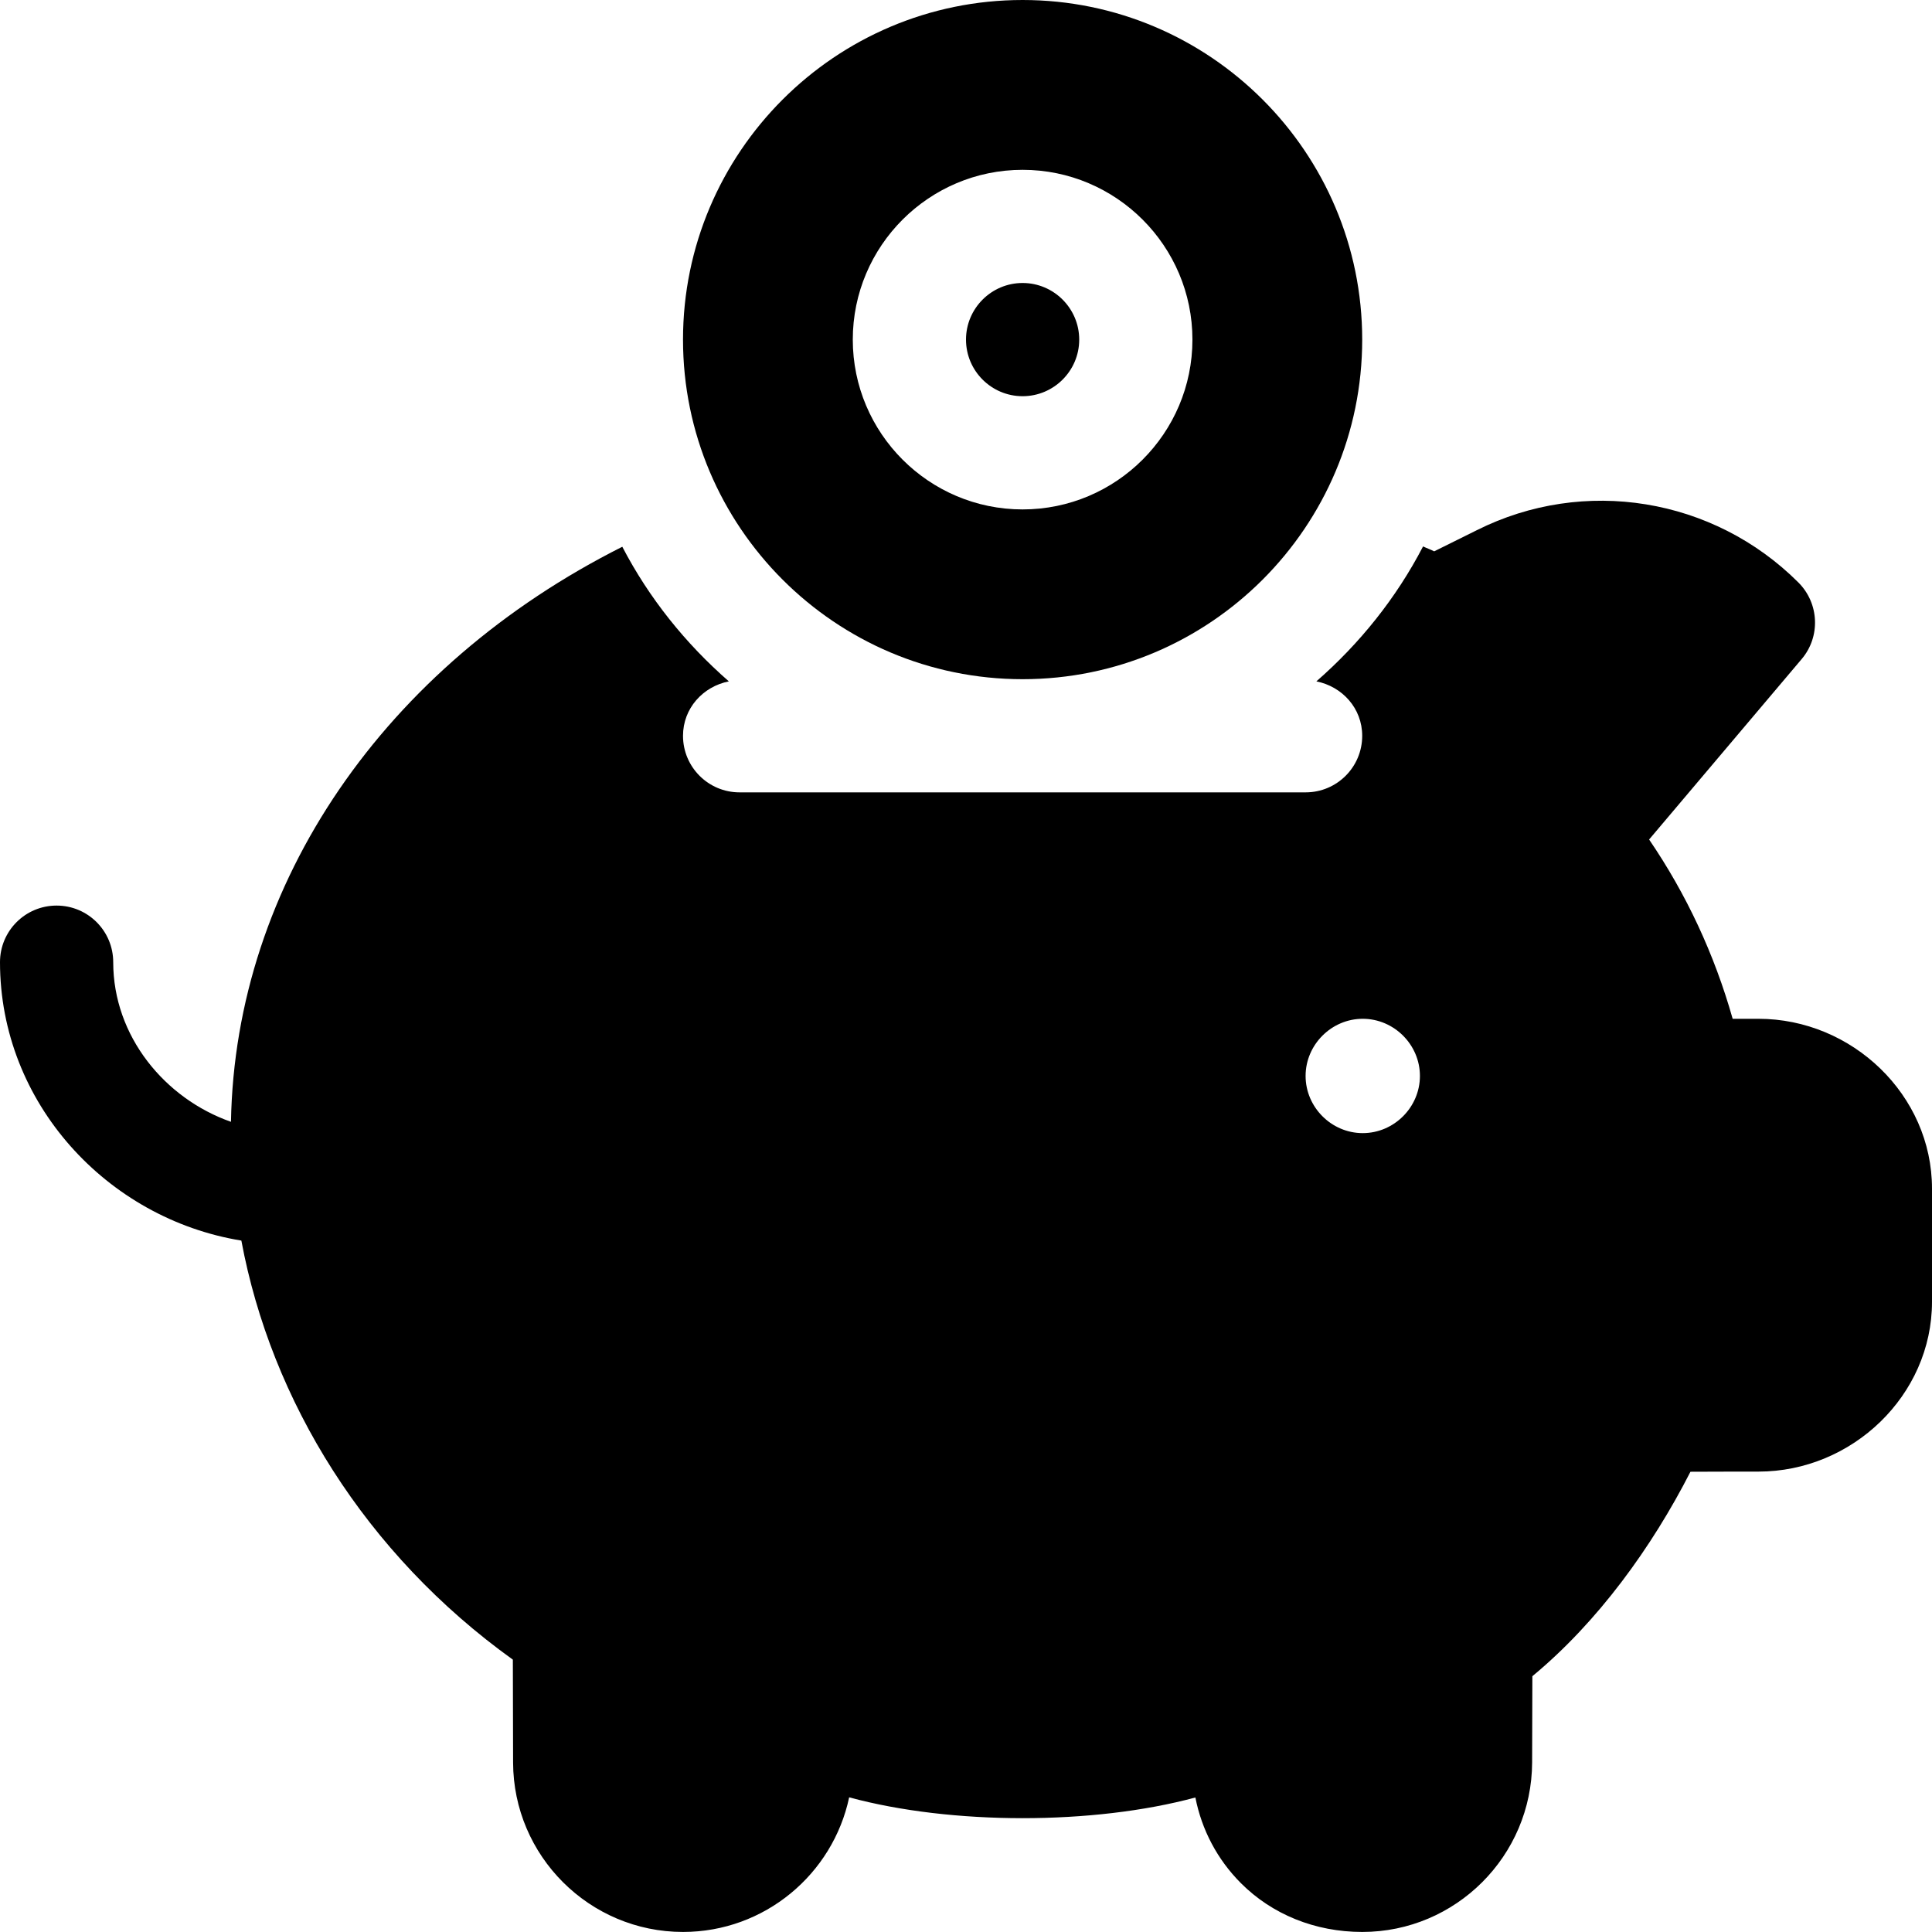
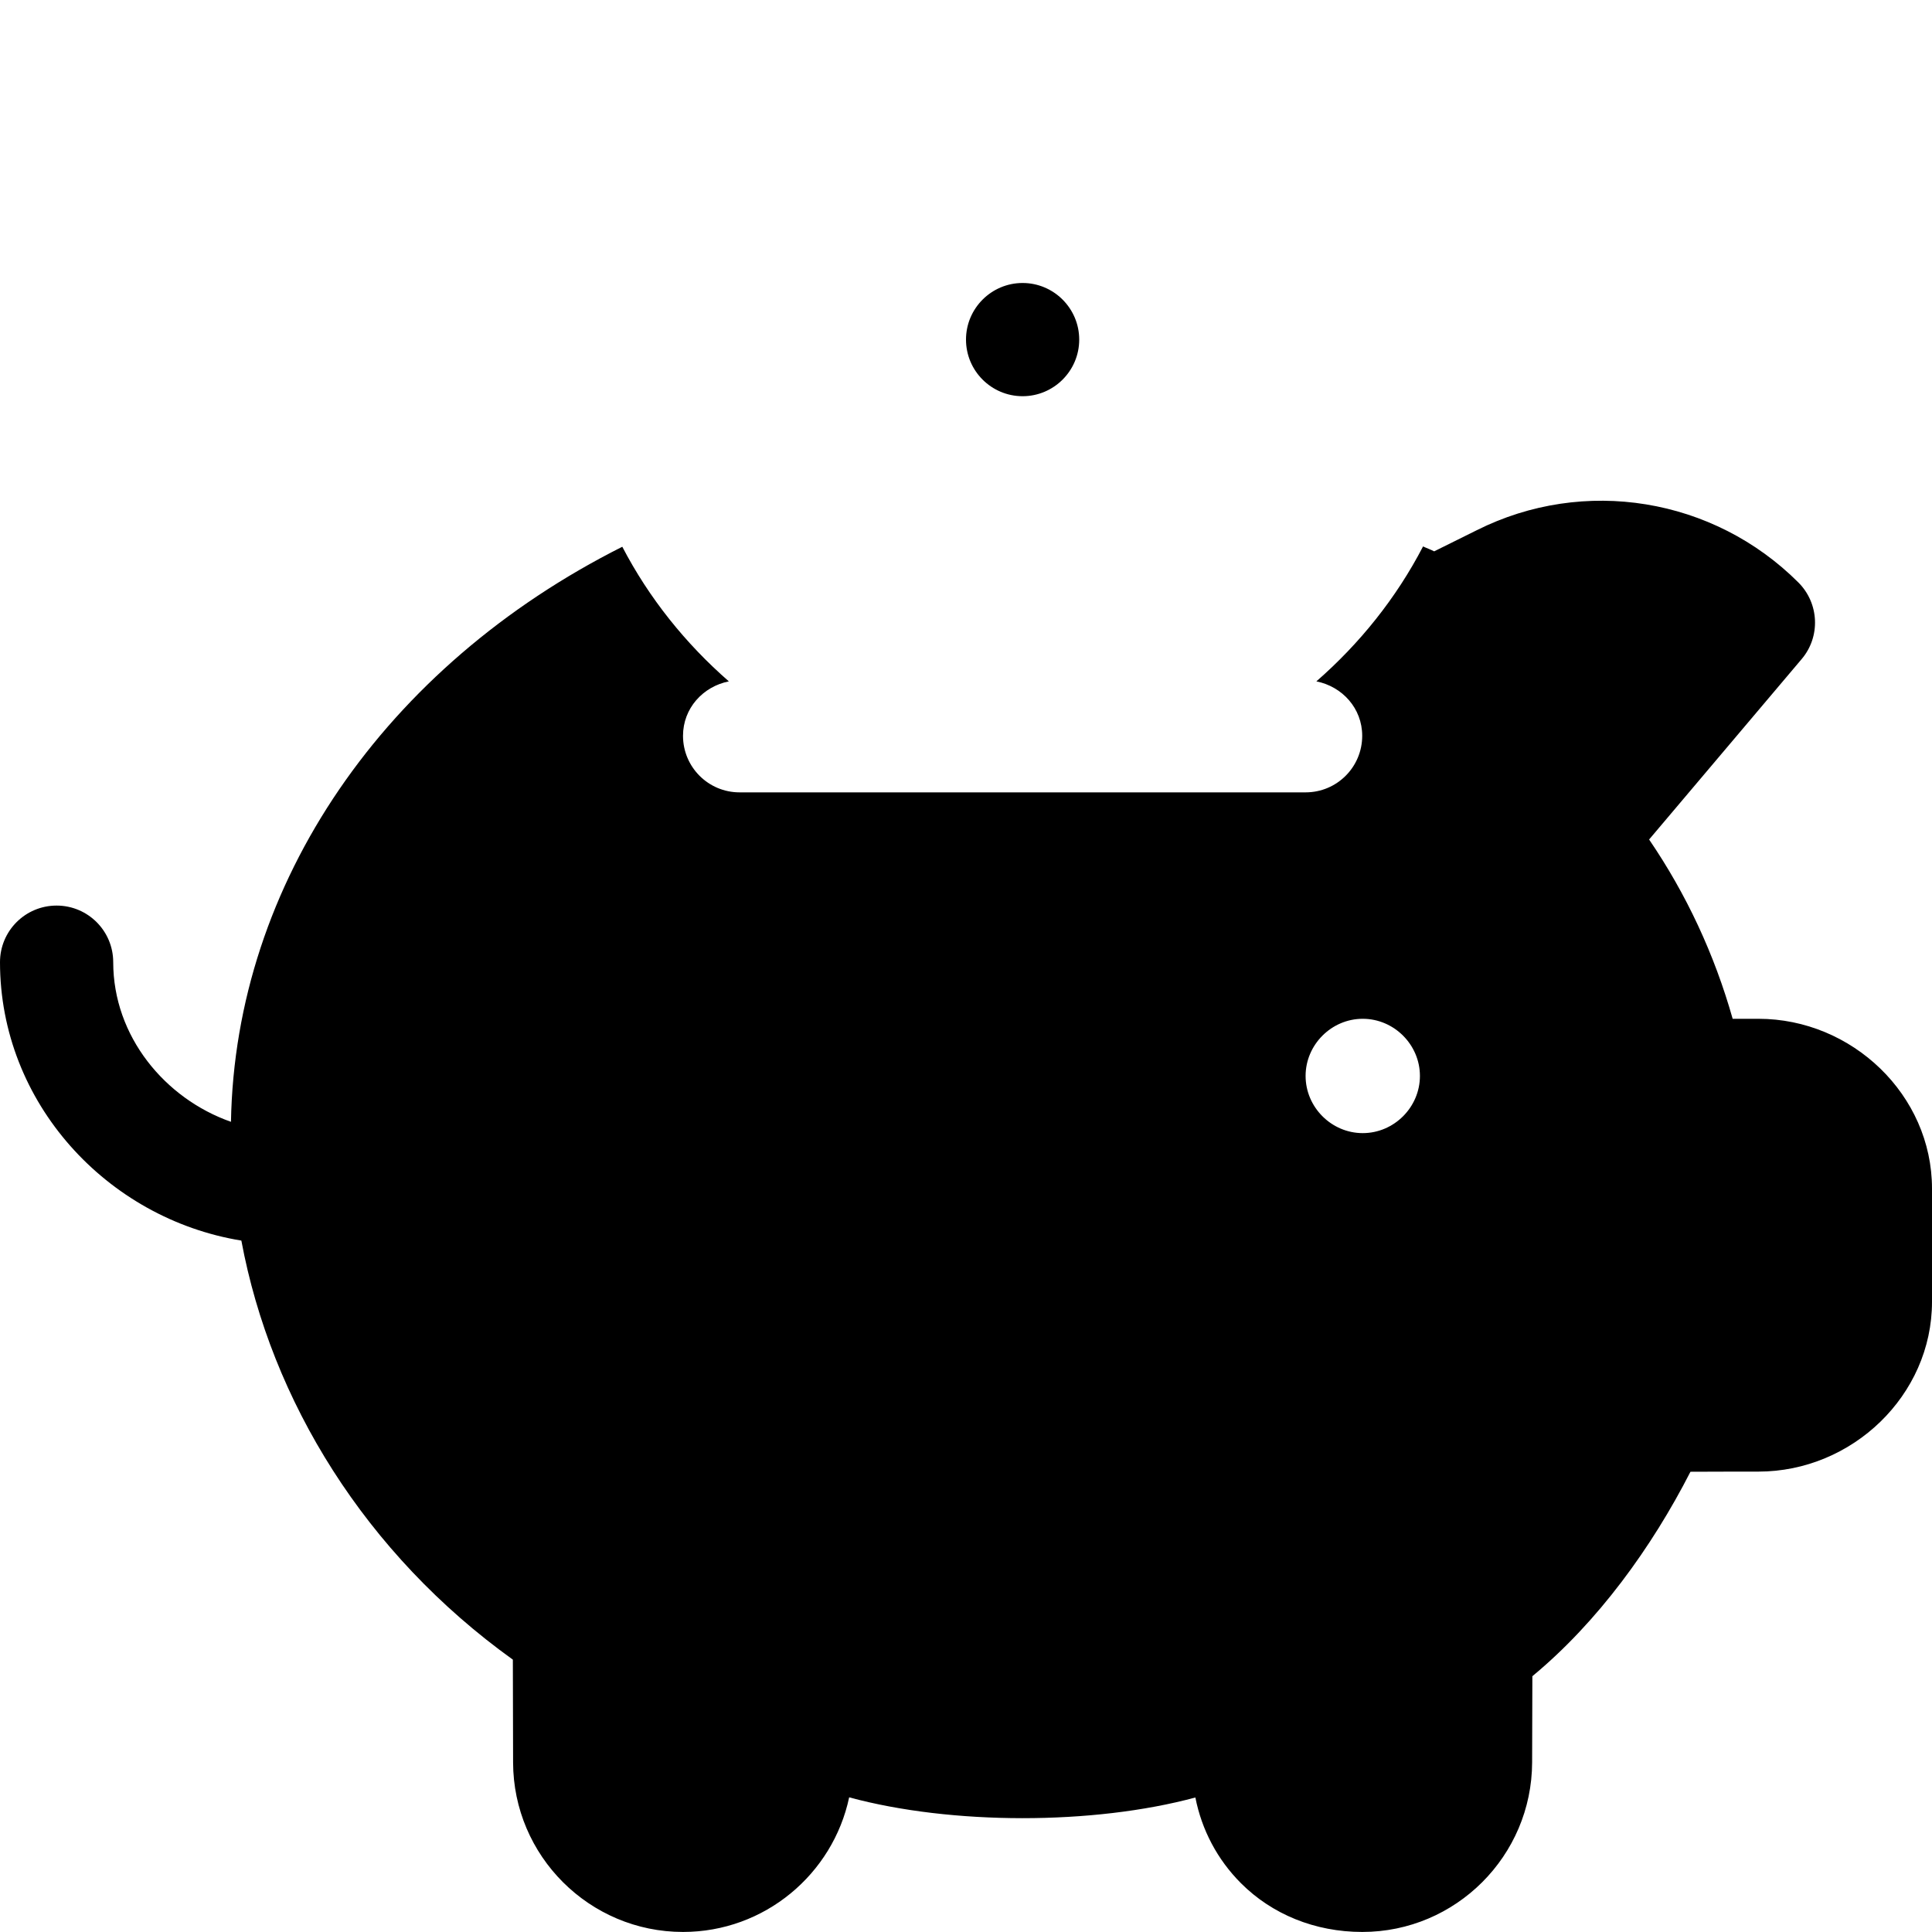
<svg xmlns="http://www.w3.org/2000/svg" width="40" height="40" viewBox="0 0 40 40" fill="none">
  <g clip-path="url(#clip0_609_7901)">
    <path d="M21.172 8.203C21.817 8.203 22.344 7.678 22.344 7.031C22.344 6.385 21.817 5.859 21.172 5.859C20.526 5.859 20 6.385 20 7.031C20 7.678 20.526 8.203 21.172 8.203Z" fill="black" />
-     <path d="M21.172 14.062C25.049 14.062 28.203 10.909 28.203 7.031C28.203 3.154 25.049 0 21.172 0C17.295 0 14.141 3.154 14.141 7.031C14.141 10.909 17.295 14.062 21.172 14.062ZM21.172 3.516C23.11 3.516 24.688 5.093 24.688 7.031C24.688 8.97 23.11 10.547 21.172 10.547C19.233 10.547 17.656 8.97 17.656 7.031C17.656 5.093 19.233 3.516 21.172 3.516Z" fill="black" />
    <path d="M36.406 21.093H35.873C35.495 19.758 34.916 18.515 34.143 17.381L37.301 13.646C37.695 13.182 37.665 12.492 37.235 12.061C35.475 10.302 32.794 9.864 30.574 10.978L29.693 11.415C29.619 11.376 29.538 11.35 29.463 11.313C28.909 12.381 28.152 13.323 27.254 14.107C27.791 14.214 28.203 14.665 28.203 15.234C28.203 15.881 27.679 16.405 27.031 16.405H15.312C14.665 16.405 14.141 15.881 14.141 15.234C14.141 14.665 14.553 14.214 15.09 14.107C14.194 13.325 13.438 12.385 12.884 11.32C7.976 13.787 4.869 18.275 4.782 23.226C3.412 22.745 2.344 21.453 2.344 19.921C2.344 19.273 1.819 18.749 1.172 18.749C0.524 18.749 0 19.273 0 19.921C0 22.83 2.214 25.232 4.997 25.685C5.615 29.005 7.567 32.171 10.618 34.361L10.623 36.489C10.627 38.425 12.204 39.999 14.141 39.999C15.83 39.999 17.244 38.802 17.581 37.212C19.698 37.786 22.635 37.787 24.749 37.215C24.88 37.884 25.203 38.499 25.692 38.989C26.333 39.631 27.221 39.999 28.205 39.999C30.14 39.999 31.716 38.425 31.721 36.487L31.726 34.704C33.083 33.581 34.2 32.034 34.999 30.471C35.621 30.468 36.404 30.467 36.406 30.468C38.345 30.468 40 28.891 40 26.952V24.609C40 22.67 38.345 21.093 36.406 21.093ZM28.214 23.46C27.567 23.46 27.031 22.924 27.031 22.276C27.031 21.629 27.567 21.093 28.214 21.093C28.862 21.093 29.398 21.629 29.398 22.276C29.398 22.924 28.862 23.46 28.214 23.46Z" fill="black" />
  </g>
  <defs>
    <clipPath id="clip0_609_7901">
      <rect width="40" height="40" fill="white" />
    </clipPath>
  </defs>
</svg>